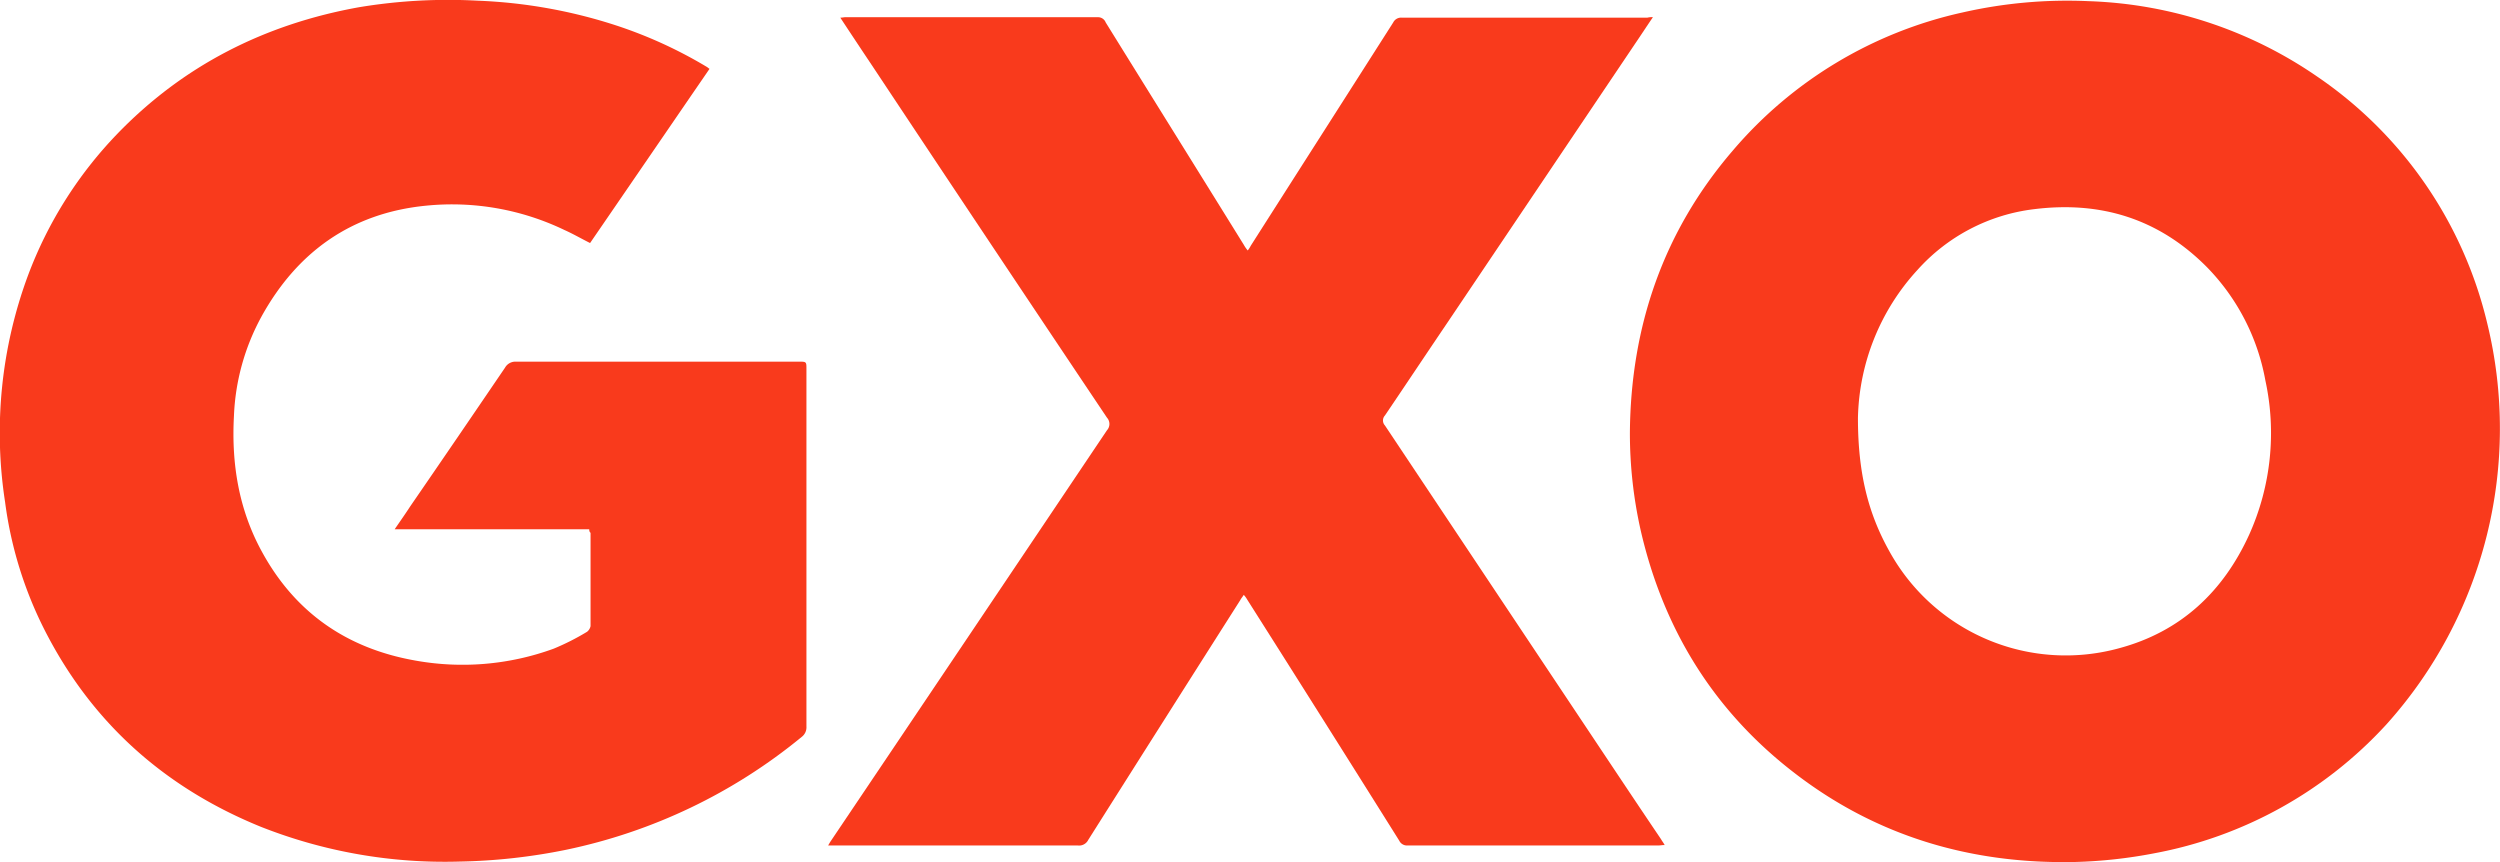
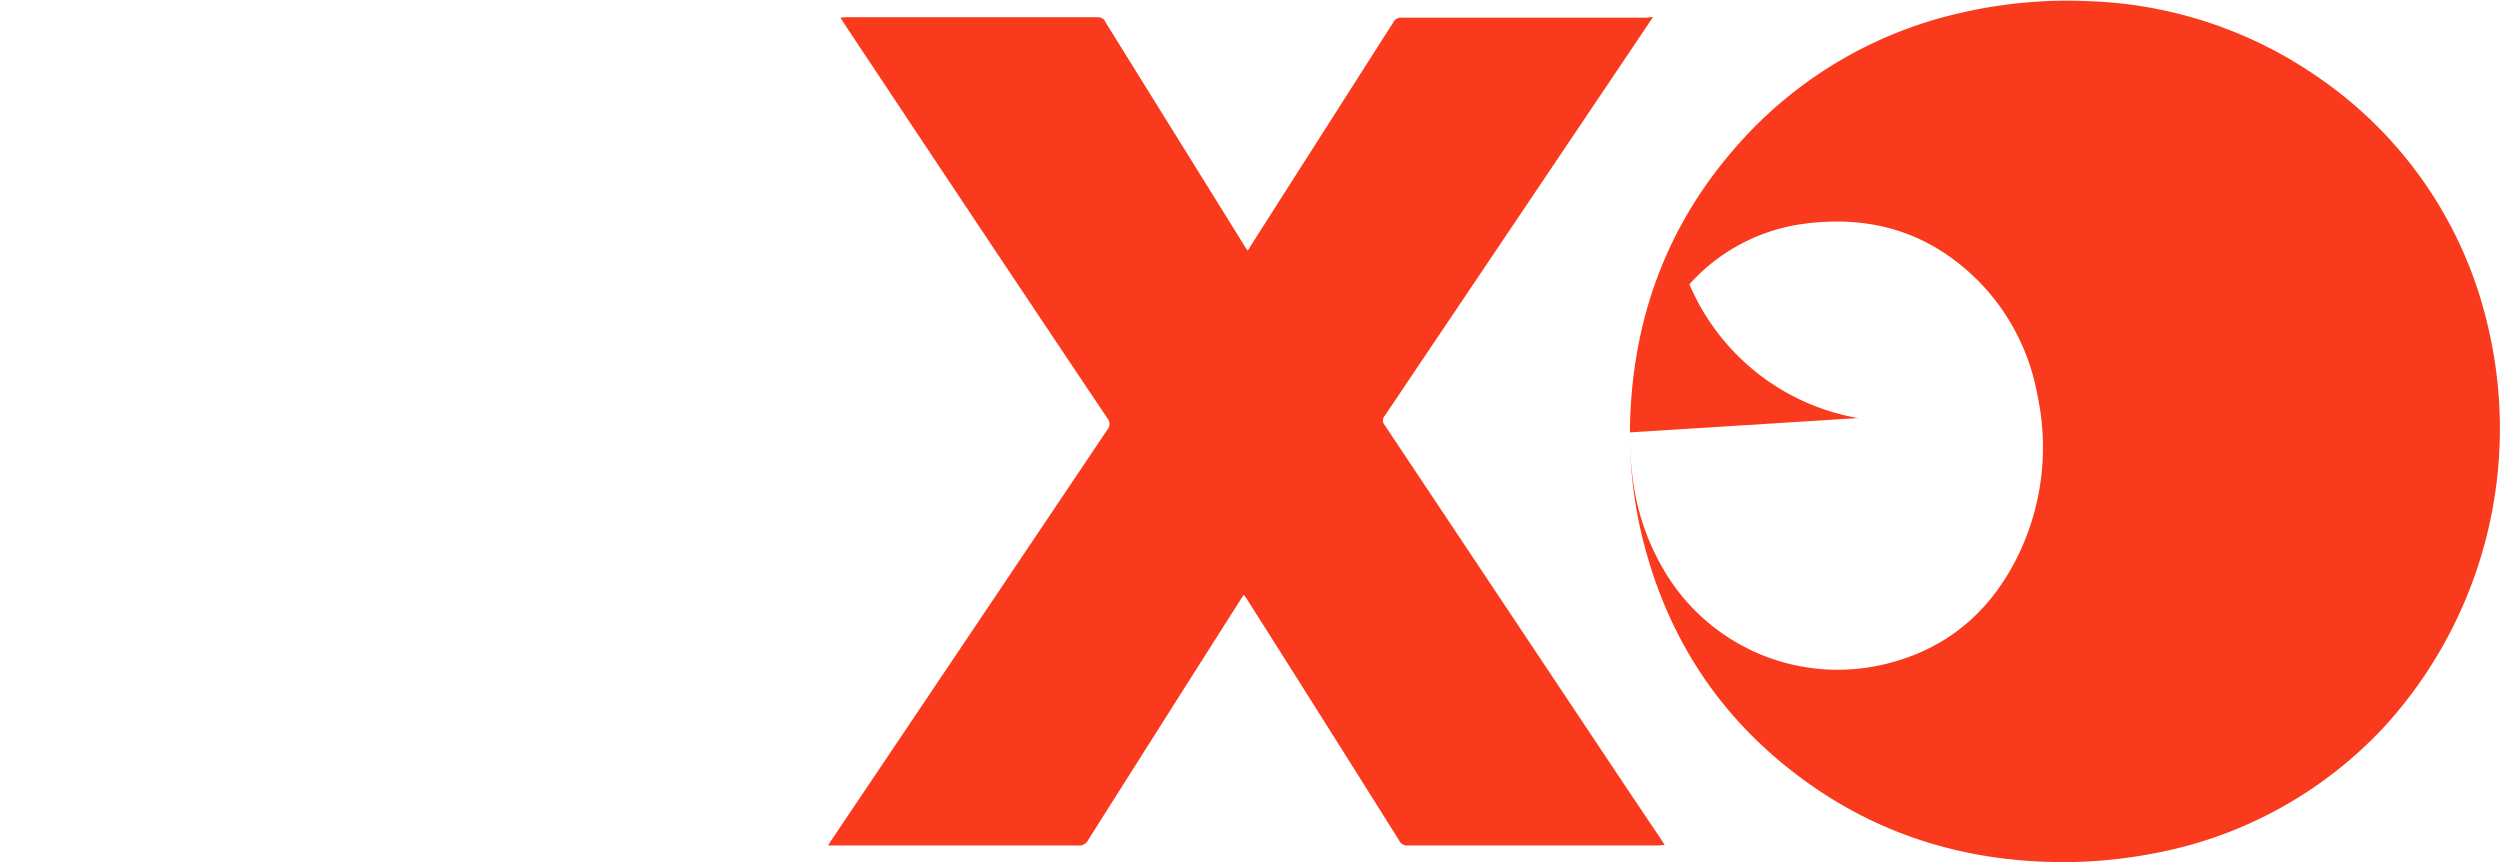
<svg xmlns="http://www.w3.org/2000/svg" width="382.604" height="131.935" viewBox="0 0 382.604 131.935">
  <g id="Group_949" data-name="Group 949" transform="translate(14432.768 7174.06)">
-     <path id="Path_454" data-name="Path 454" d="M807.5,487.172c.133-16.219,5.118-30.776,15.753-43.139A64.377,64.377,0,0,1,858.416,422.9a72.118,72.118,0,0,1,19.276-1.728,65.366,65.366,0,0,1,35.03,11.566,63.409,63.409,0,0,1,25.99,37.755,67.72,67.72,0,0,1-15.421,61.352,64.05,64.05,0,0,1-35.562,19.742,74.049,74.049,0,0,1-12.164,1.329c-15.953.332-30.51-3.988-43.139-13.826-12.164-9.439-19.808-21.869-23.265-36.891A67.568,67.568,0,0,1,807.5,487.172Zm34.9-2.194c0,8.508,1.6,14.624,4.786,20.34a30.825,30.825,0,0,0,35.163,14.889c9.439-2.526,15.953-8.641,19.941-17.415a37.888,37.888,0,0,0,2.459-23.6,33.2,33.2,0,0,0-9.04-17.415c-7.312-7.312-16.152-10.037-26.322-8.774a28.523,28.523,0,0,0-17.88,9.306A34.532,34.532,0,0,0,842.4,484.978Z" transform="translate(-14990.826 -7595.054)" fill="#f93a1c" />
-     <path id="Path_455" data-name="Path 455" d="M522.411,501.941H492.632c.864-1.263,1.662-2.393,2.393-3.523,4.852-7.046,9.7-14.158,14.491-21.2a1.82,1.82,0,0,1,1.662-.931H554.45c1.2,0,1.2,0,1.2,1.13v54.705a1.839,1.839,0,0,1-.731,1.6A83.574,83.574,0,0,1,518.822,551a89.164,89.164,0,0,1-16.285,1.795,76.525,76.525,0,0,1-30.377-5.318c-14.225-5.783-25.192-15.288-32.438-28.848a60.533,60.533,0,0,1-6.714-20.872,69.3,69.3,0,0,1,3.523-34.7,62.927,62.927,0,0,1,13.56-21.536c10.17-10.569,22.666-16.883,37.09-19.476a83.188,83.188,0,0,1,18.146-1,77.911,77.911,0,0,1,21,3.722,68.4,68.4,0,0,1,14.025,6.381c.133.066.266.2.465.332-6.115,8.907-12.164,17.748-18.279,26.655-1.329-.665-2.592-1.4-3.922-1.994a39.7,39.7,0,0,0-21.2-3.722c-11.433,1.13-19.742,7.112-25.192,17.016a34.515,34.515,0,0,0-4.188,15.155c-.4,7.312.731,14.291,4.254,20.739,5.052,9.306,12.962,14.823,23.4,16.684a40.7,40.7,0,0,0,21.271-1.795,36.972,36.972,0,0,0,5.118-2.592,1.478,1.478,0,0,0,.532-.864V502.473C522.477,502.406,522.411,502.207,522.411,501.941Z" transform="translate(-14865 -7595)" fill="#f93a1c" />
+     <path id="Path_454" data-name="Path 454" d="M807.5,487.172c.133-16.219,5.118-30.776,15.753-43.139A64.377,64.377,0,0,1,858.416,422.9a72.118,72.118,0,0,1,19.276-1.728,65.366,65.366,0,0,1,35.03,11.566,63.409,63.409,0,0,1,25.99,37.755,67.72,67.72,0,0,1-15.421,61.352,64.05,64.05,0,0,1-35.562,19.742,74.049,74.049,0,0,1-12.164,1.329c-15.953.332-30.51-3.988-43.139-13.826-12.164-9.439-19.808-21.869-23.265-36.891A67.568,67.568,0,0,1,807.5,487.172Zc0,8.508,1.6,14.624,4.786,20.34a30.825,30.825,0,0,0,35.163,14.889c9.439-2.526,15.953-8.641,19.941-17.415a37.888,37.888,0,0,0,2.459-23.6,33.2,33.2,0,0,0-9.04-17.415c-7.312-7.312-16.152-10.037-26.322-8.774a28.523,28.523,0,0,0-17.88,9.306A34.532,34.532,0,0,0,842.4,484.978Z" transform="translate(-14990.826 -7595.054)" fill="#f93a1c" />
    <path id="Path_456" data-name="Path 456" d="M749.127,424.9c-1,1.462-1.861,2.792-2.725,4.055l-28.715,42.674c-3.191,4.719-6.381,9.505-9.572,14.225a1.126,1.126,0,0,0,0,1.529l33.5,50.252c2.925,4.387,5.849,8.774,8.774,13.095.133.266.332.465.532.864-.4,0-.665.066-.931.066h-38.42a1.307,1.307,0,0,1-1.263-.731q-11.566-18.446-23.265-36.891a3.946,3.946,0,0,0-.532-.731c-.2.332-.4.532-.532.8q-11.666,18.346-23.265,36.692a1.562,1.562,0,0,1-1.6.864H622.9c.2-.332.266-.465.4-.665q21.138-31.407,42.275-62.881a1.429,1.429,0,0,0,0-1.928q-18.047-26.92-35.96-53.907c-1.6-2.393-3.191-4.786-4.852-7.312.332,0,.532-.066.731-.066h38.686a1.246,1.246,0,0,1,1.2.8c7.046,11.366,14.092,22.666,21.138,34.033a5.117,5.117,0,0,0,.6.864,4.471,4.471,0,0,0,.465-.731c7.245-11.366,14.557-22.8,21.8-34.166a1.343,1.343,0,0,1,1.329-.731h37.556A2.759,2.759,0,0,1,749.127,424.9Z" transform="translate(-14928.93 -7596.328)" fill="#f93a1c" />
  </g>
</svg>